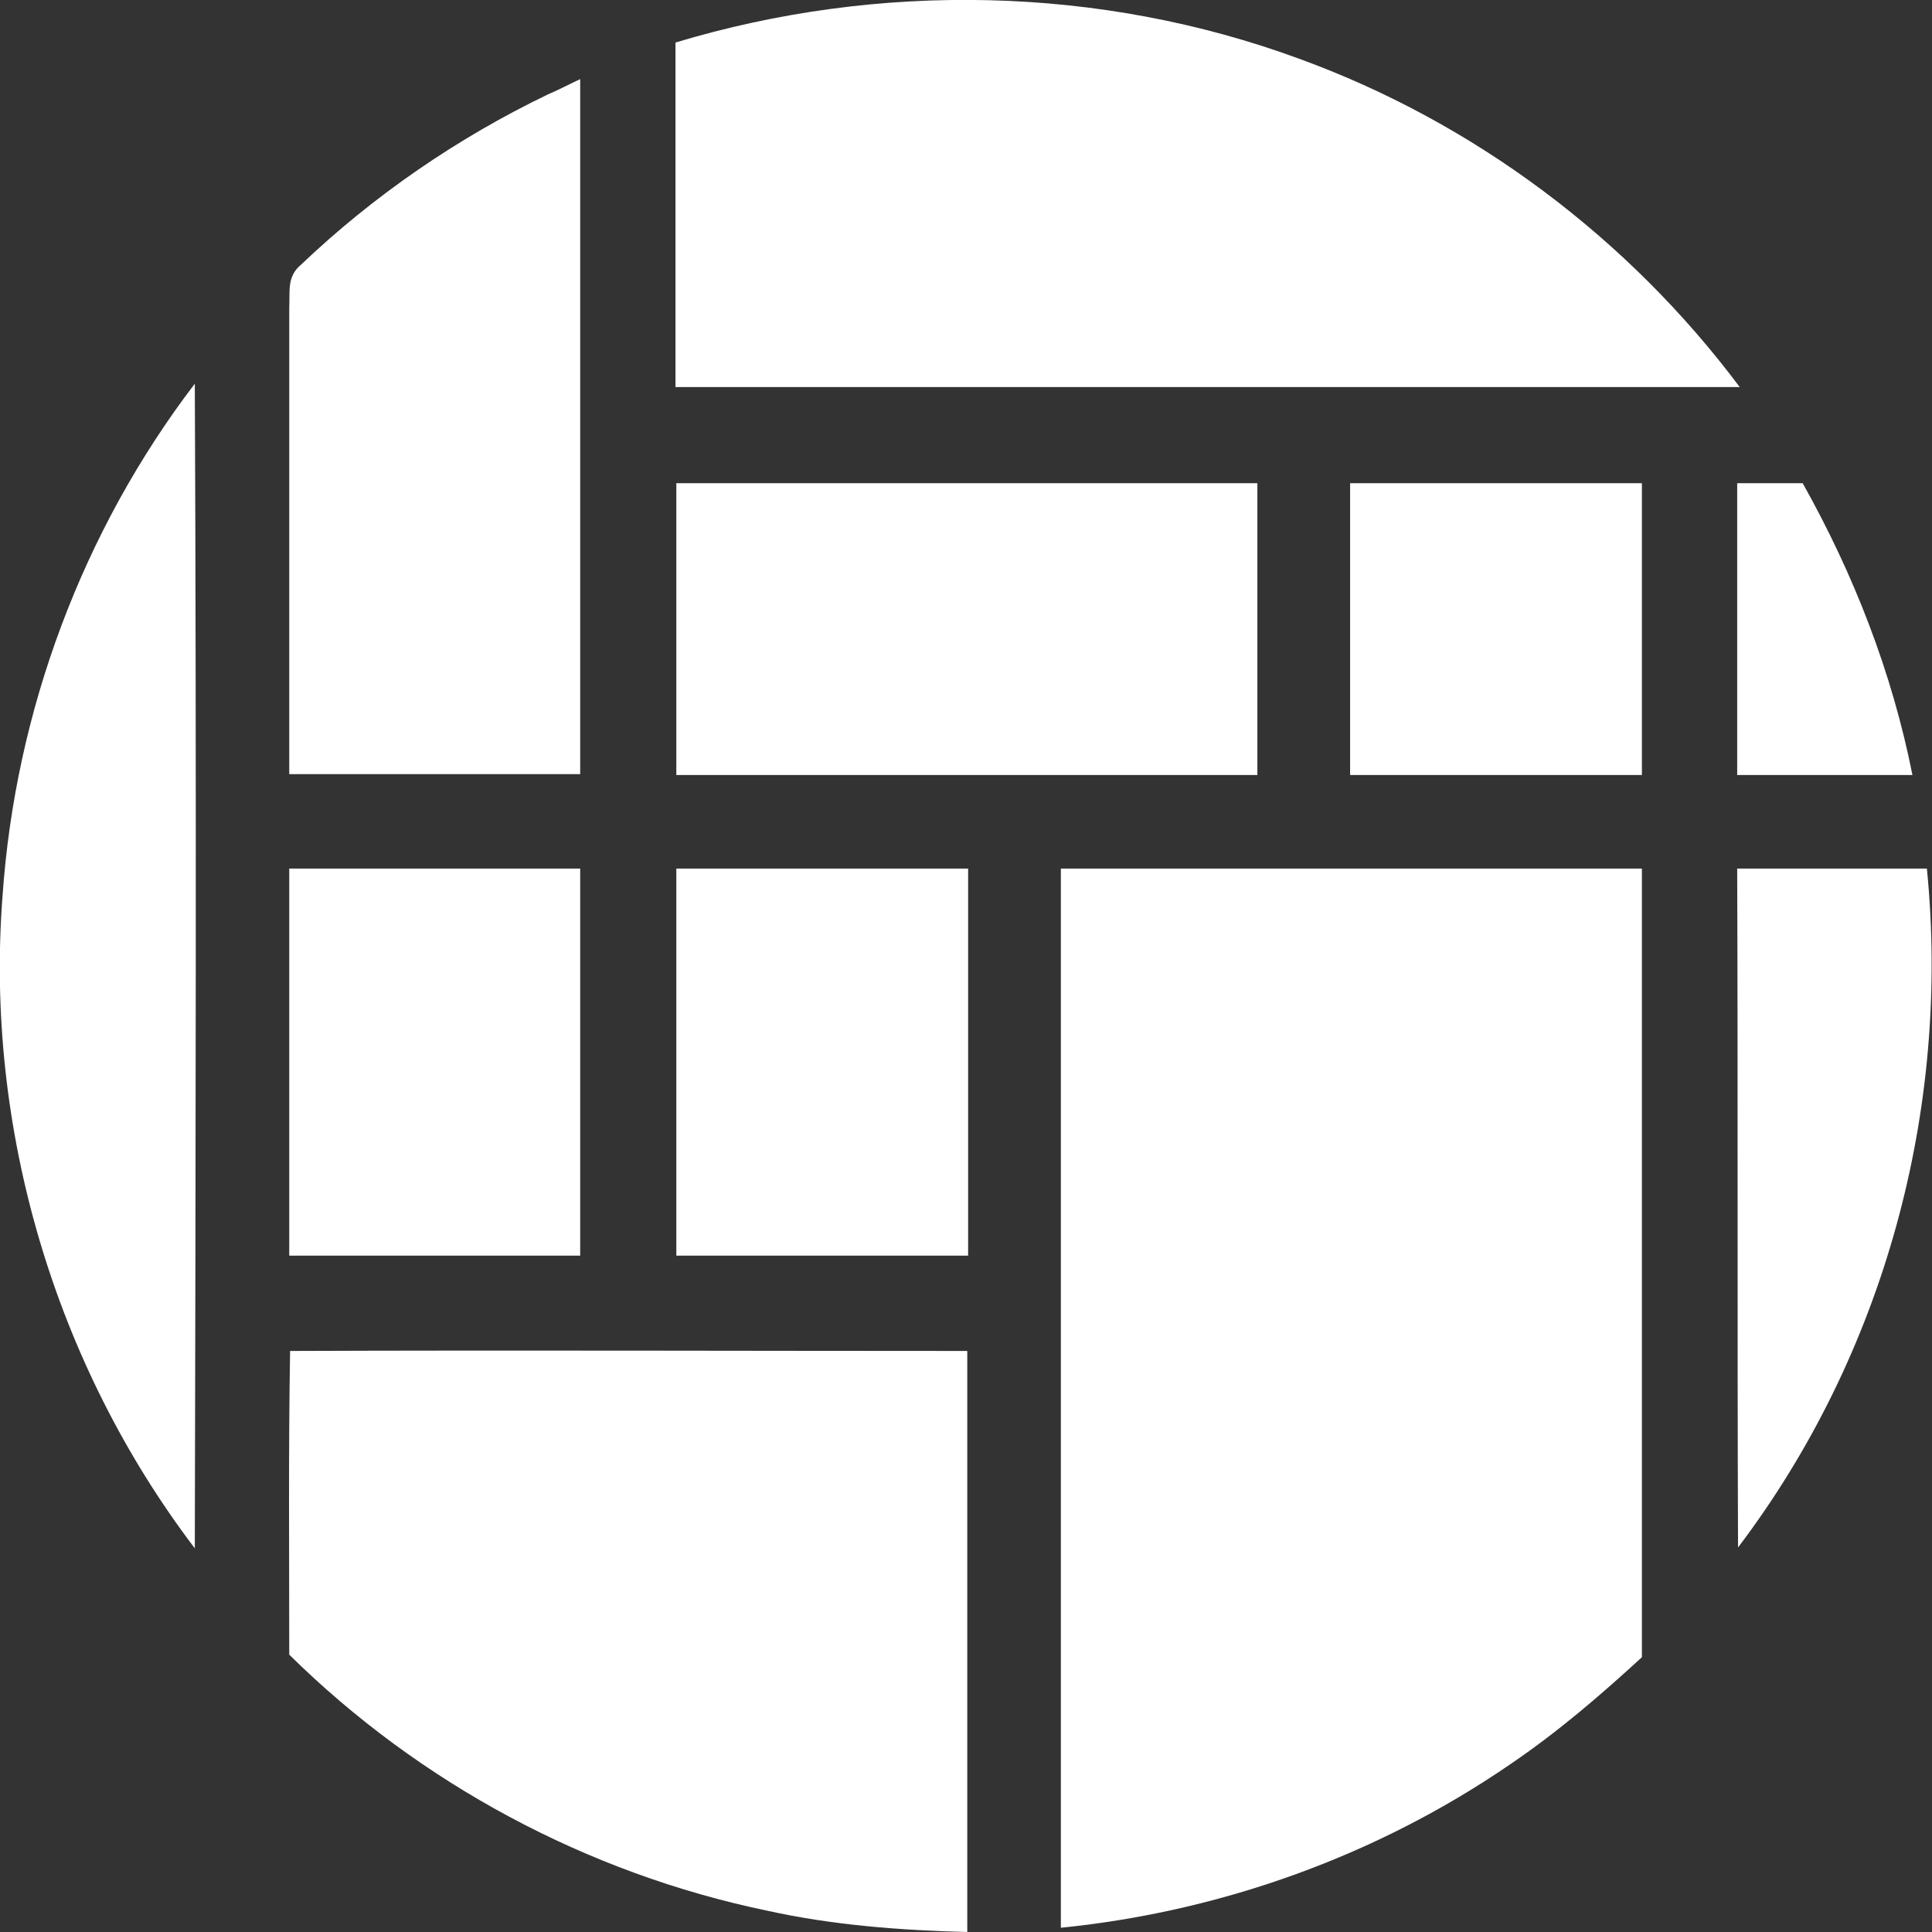
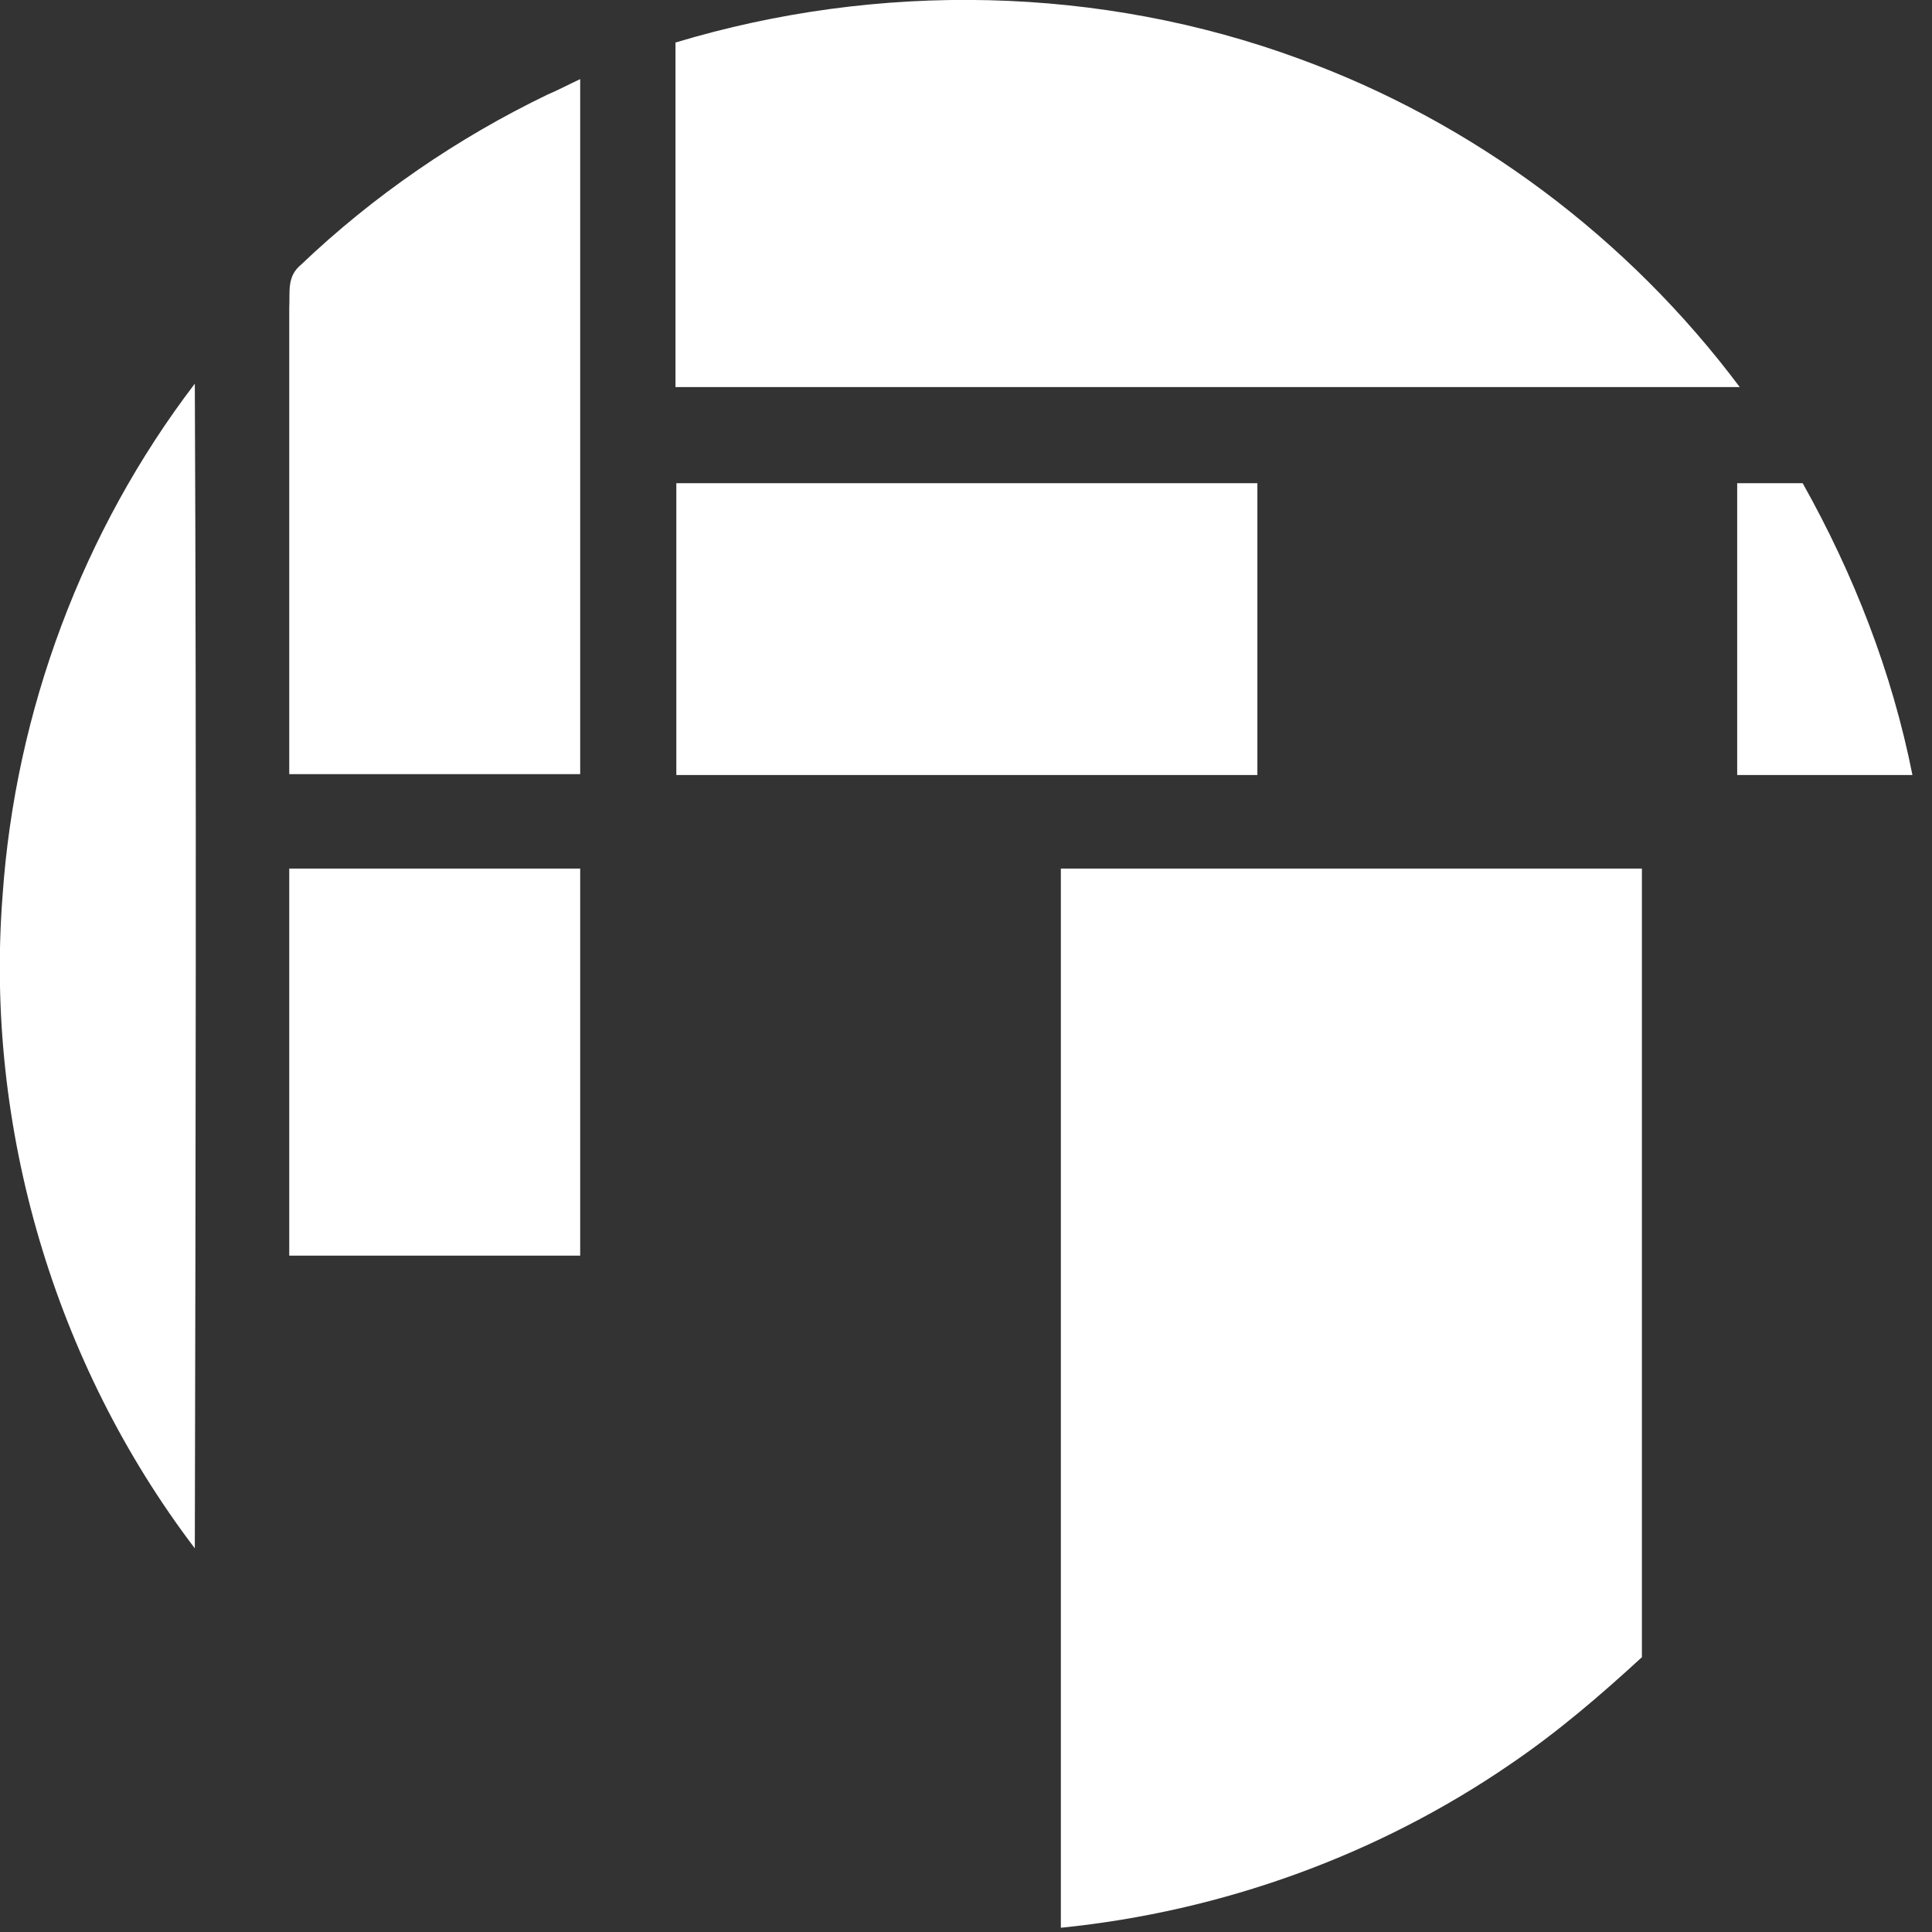
<svg xmlns="http://www.w3.org/2000/svg" version="1.1" id="Layer_1" x="0px" y="0px" viewBox="0 0 227.1 227.1" style="enable-background:new 0 0 227.1 227.1;" xml:space="preserve">
  <rect x="0" y="0" width="227.1" height="227.1" fill="#333333" stroke="none" />
  <style type="text/css">
	.st0{fill:#FFFFFF;}
</style>
  <path class="st0" d="M152.7,6.9c20.6,7.5,38.7,21.1,51.8,38.6c-41.7,0-83.4,0-125.1,0c0-13.5,0-27,0-40.5  C103.3-2.2,129.3-1.7,152.7,6.9L152.7,6.9z" />
  <path class="st0" d="M68.2,9.3c0,27.2,0,54.5,0,81.7c-11.4,0-22.8,0-34.2,0c0-18.3,0-36.5,0-54.8c0.1-2-0.3-3.7,1.4-5.1  c8.5-8.1,18.4-14.9,29-20C65.6,10.6,66.9,9.9,68.2,9.3L68.2,9.3z" />
  <path class="st0" d="M22.9,45.1c0.2,45.6,0.1,91.3,0,136.9C6.4,160.3-1.8,132.5,0.3,105.3C1.8,83.6,9.7,62.4,22.9,45.1L22.9,45.1z" />
  <path class="st0" d="M79.5,56.8c22.7,0,45.5,0,68.3,0c0,11.4,0,22.8,0,34.3c-22.8,0-45.5,0-68.3,0C79.5,79.6,79.5,68.2,79.5,56.8  L79.5,56.8z" />
-   <path class="st0" d="M158.7,56.8c11.4,0,22.8,0,34.3,0c0,11.4,0,22.8,0,34.3c-11.4,0-22.8,0-34.3,0  C158.7,79.6,158.7,68.2,158.7,56.8L158.7,56.8z" />
  <path class="st0" d="M204.2,56.8c2.6,0,5.1,0,7.7,0c6,10.7,10.5,22.2,12.9,34.3c-6.9,0-13.8,0-20.6,0  C204.2,79.6,204.2,68.2,204.2,56.8L204.2,56.8z" />
  <path class="st0" d="M34,102.1c11.4,0,22.8,0,34.2,0c0,15.2,0,30.3,0,45.5c-11.4,0-22.8,0-34.2,0C34,132.4,34,117.2,34,102.1  L34,102.1z" />
-   <path class="st0" d="M79.5,102.1c11.4,0,22.8,0,34.3,0c0,15.2,0,30.3,0,45.5c-11.4,0-22.8,0-34.3,0  C79.5,132.4,79.5,117.2,79.5,102.1L79.5,102.1z" />
  <path class="st0" d="M124.7,102.1c22.8,0,45.5,0,68.3,0c0,30.9,0,61.8,0,92.7c-4.9,4.5-9.9,8.8-15.5,12.6  c-15.6,10.7-33.9,17.3-52.8,19.2C124.7,185,124.7,143.5,124.7,102.1L124.7,102.1z" />
-   <path class="st0" d="M204.2,102.1c7.4,0,14.8,0,22.3,0c2.8,28.3-5,57.1-22.2,79.8C204.2,155.2,204.3,128.6,204.2,102.1L204.2,102.1z  " />
-   <path class="st0" d="M113.7,158.8c0,22.8,0,45.6,0,68.3c-7.9-0.2-15.8-0.8-23.5-2.5c-21.2-4.4-40.9-15-56.2-30.1  c0-11.9-0.1-23.8,0.1-35.7C60.6,158.7,87.2,158.8,113.7,158.8L113.7,158.8z" />
</svg>